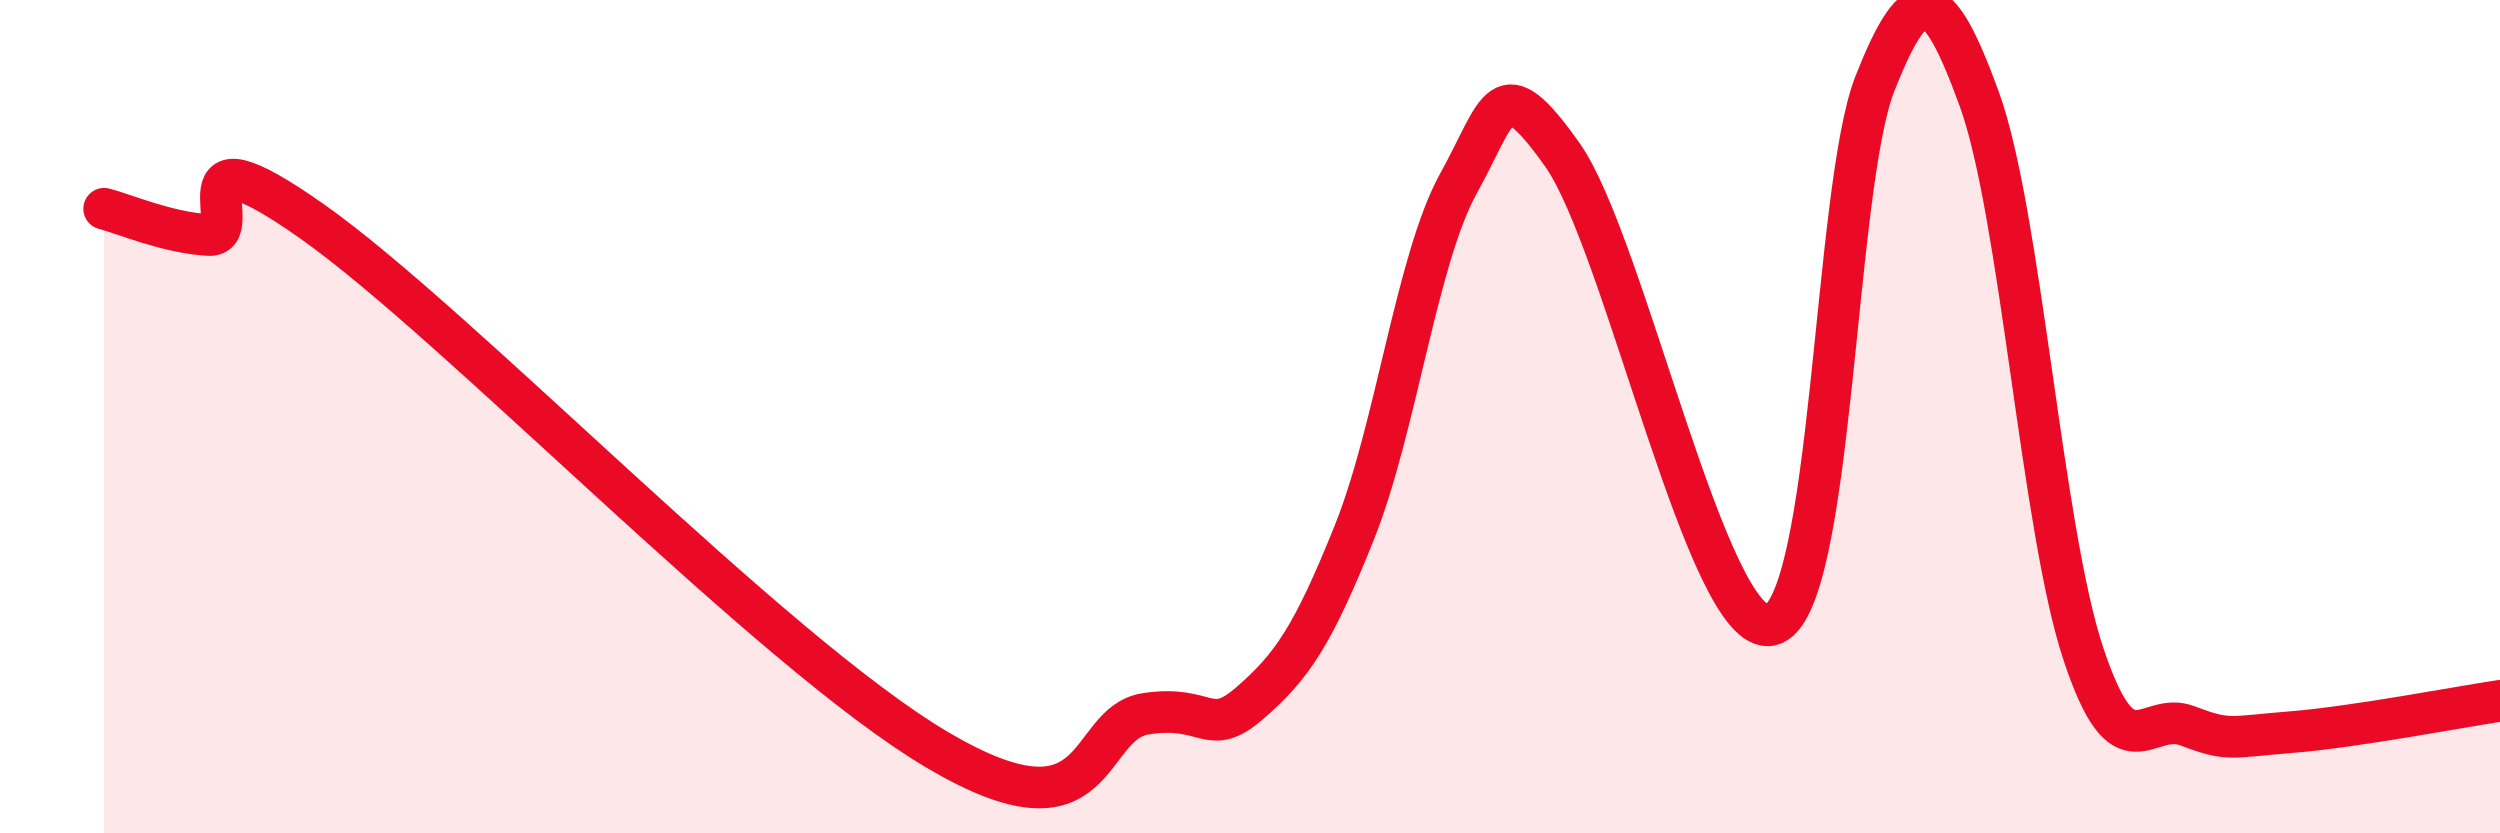
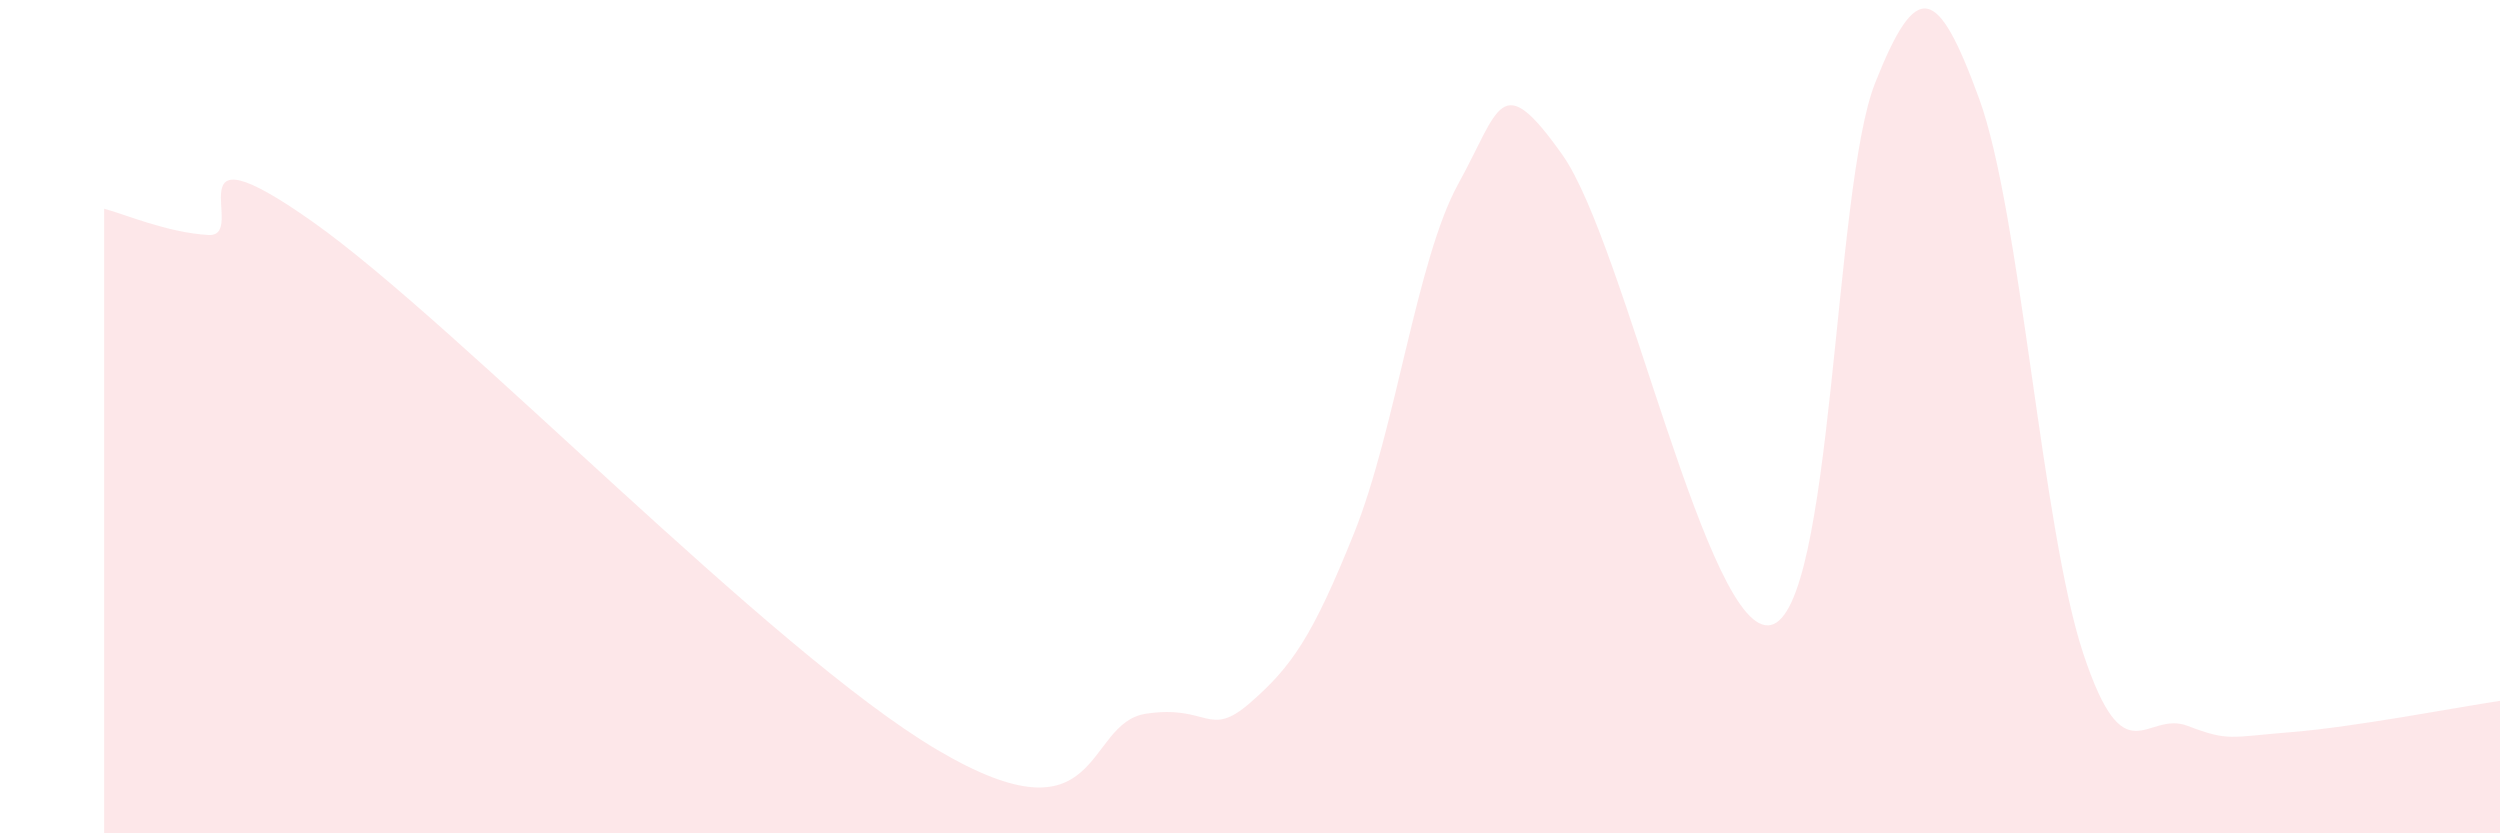
<svg xmlns="http://www.w3.org/2000/svg" width="60" height="20" viewBox="0 0 60 20">
  <path d="M 2.5,5.01 C 3,5.14 4,5.58 5,5.64 C 6,5.7 4,2.85 7.5,5.32 C 11,7.79 18.5,15.64 22.5,18 C 26.5,20.36 26,17.36 27.5,17.13 C 29,16.9 29,17.74 30,16.87 C 31,16 31.5,15.28 32.5,12.79 C 33.5,10.3 34,6.22 35,4.41 C 36,2.6 36,1.6 37.5,3.72 C 39,5.84 41,15.34 42.5,15 C 44,14.66 44,4.53 45,2 C 46,-0.53 46.5,-0.37 47.5,2.37 C 48.5,5.11 49,12.68 50,15.69 C 51,18.7 51.5,17.04 52.5,17.42 C 53.5,17.8 53.5,17.69 55,17.57 C 56.5,17.45 59,16.97 60,16.82L60 20L2.5 20Z" fill="#EB0A25" opacity="0.1" stroke-linecap="round" stroke-linejoin="round" />
-   <path d="M 2.5,5.01 C 3,5.14 4,5.58 5,5.64 C 6,5.7 4,2.85 7.5,5.32 C 11,7.79 18.5,15.64 22.5,18 C 26.5,20.36 26,17.36 27.5,17.13 C 29,16.9 29,17.74 30,16.87 C 31,16 31.5,15.28 32.5,12.79 C 33.5,10.3 34,6.22 35,4.41 C 36,2.6 36,1.6 37.5,3.72 C 39,5.84 41,15.34 42.5,15 C 44,14.66 44,4.53 45,2 C 46,-0.53 46.5,-0.37 47.5,2.37 C 48.5,5.11 49,12.68 50,15.69 C 51,18.7 51.5,17.04 52.5,17.42 C 53.5,17.8 53.5,17.69 55,17.57 C 56.5,17.45 59,16.97 60,16.82" stroke="#EB0A25" stroke-width="1" fill="none" stroke-linecap="round" stroke-linejoin="round" />
</svg>